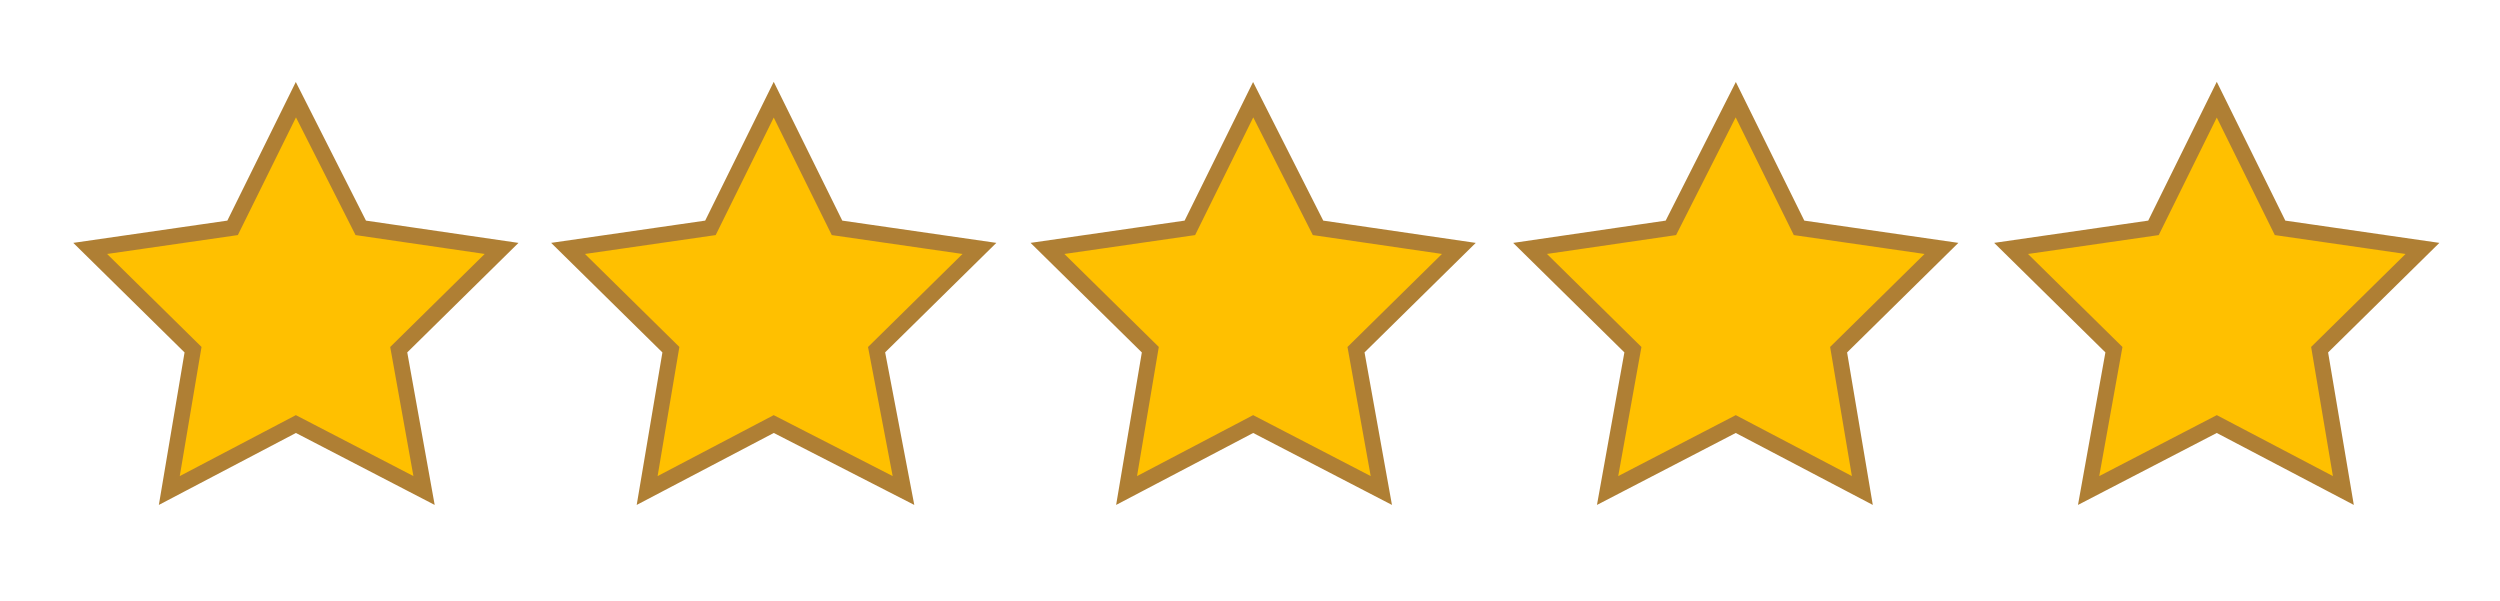
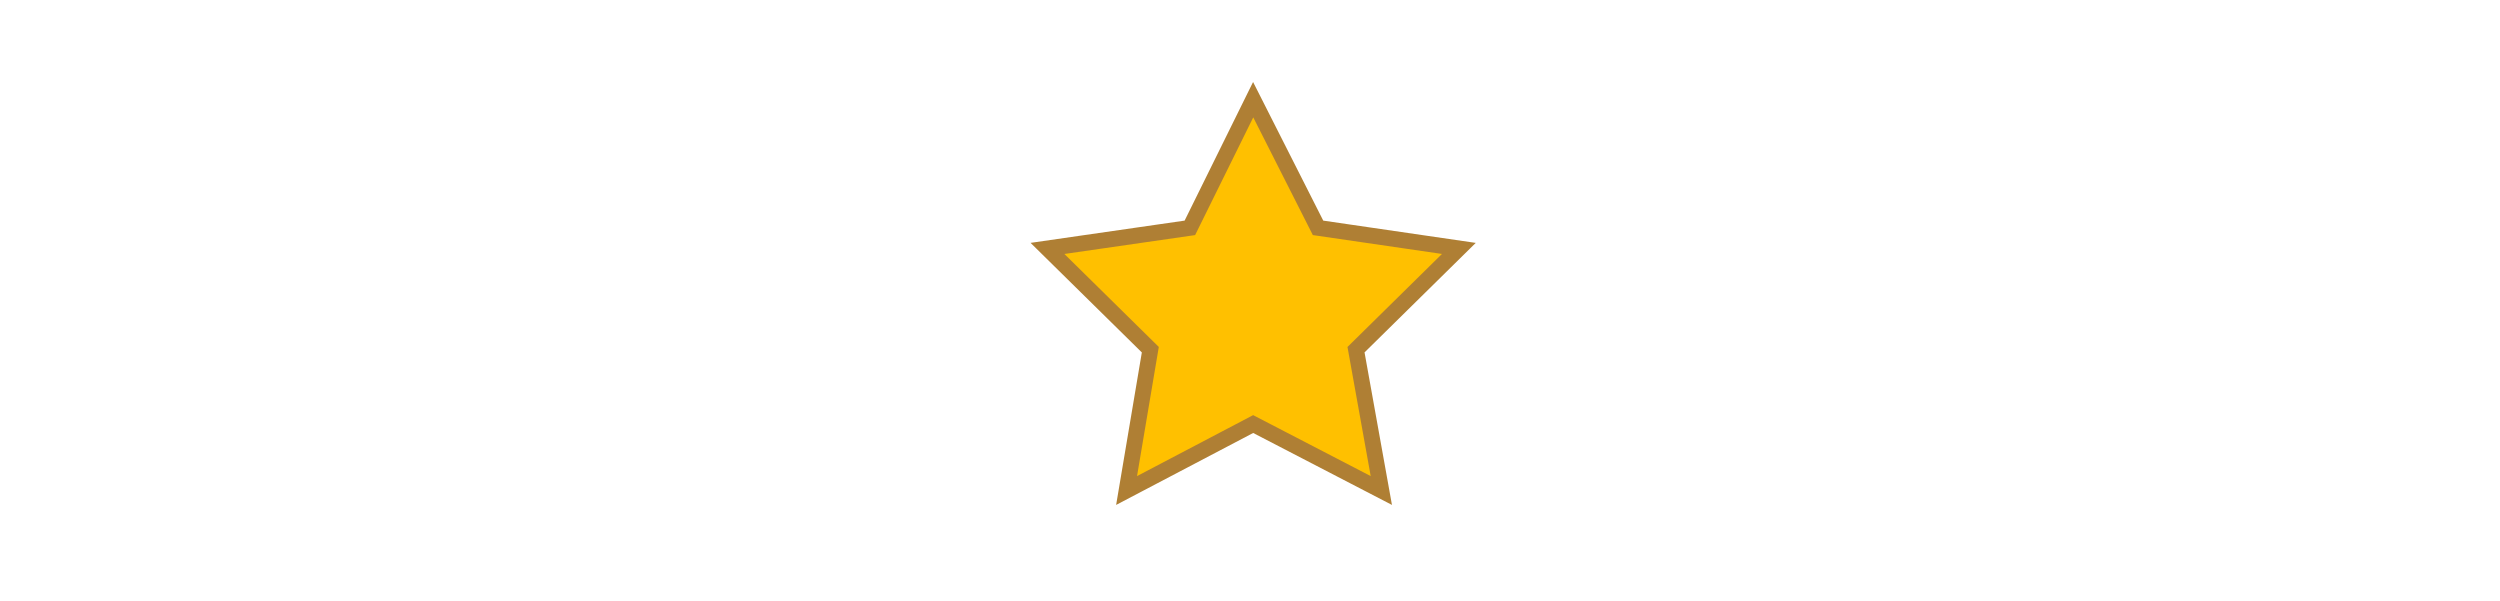
<svg xmlns="http://www.w3.org/2000/svg" version="1.1" id="Calque_1" x="0px" y="0px" viewBox="0 0 158 38" style="enable-background:new 0 0 158 38;" xml:space="preserve">
  <style type="text/css">
	.st0{fill:#FFC000;stroke:#AF7F34;stroke-miterlimit:10;}
</style>
  <g>
-     <polygon class="st0" points="18.7,6.3 22.8,14.4 31.7,15.7 25.2,22.1 26.8,31 18.7,26.8 10.7,31 12.2,22.1 5.7,15.7 14.7,14.4  " />
-   </g>
+     </g>
  <g>
-     <polygon class="st0" points="48.9,6.3 52.9,14.4 61.9,15.7 55.4,22.1 57.1,31 48.9,26.8 40.9,31 42.4,22.1 35.9,15.7 44.9,14.4     " />
-   </g>
+     </g>
  <g>
    <polygon class="st0" points="79.2,6.3 83.3,14.4 92.2,15.7 85.7,22.1 87.3,31 79.2,26.8 71.2,31 72.7,22.1 66.2,15.7 75.2,14.4     " />
  </g>
  <g>
-     <polygon class="st0" points="109.7,6.3 113.7,14.4 122.7,15.7 116.2,22.1 117.7,31 109.7,26.8 101.6,31 103.2,22.1 96.7,15.7    105.6,14.4  " />
-   </g>
+     </g>
  <g>
-     <polygon class="st0" points="140.1,6.3 144.1,14.4 153.1,15.7 146.6,22.1 148.1,31 140.1,26.8 132,31 133.6,22.1 127.1,15.7    136.1,14.4  " />
-   </g>
+     </g>
</svg>